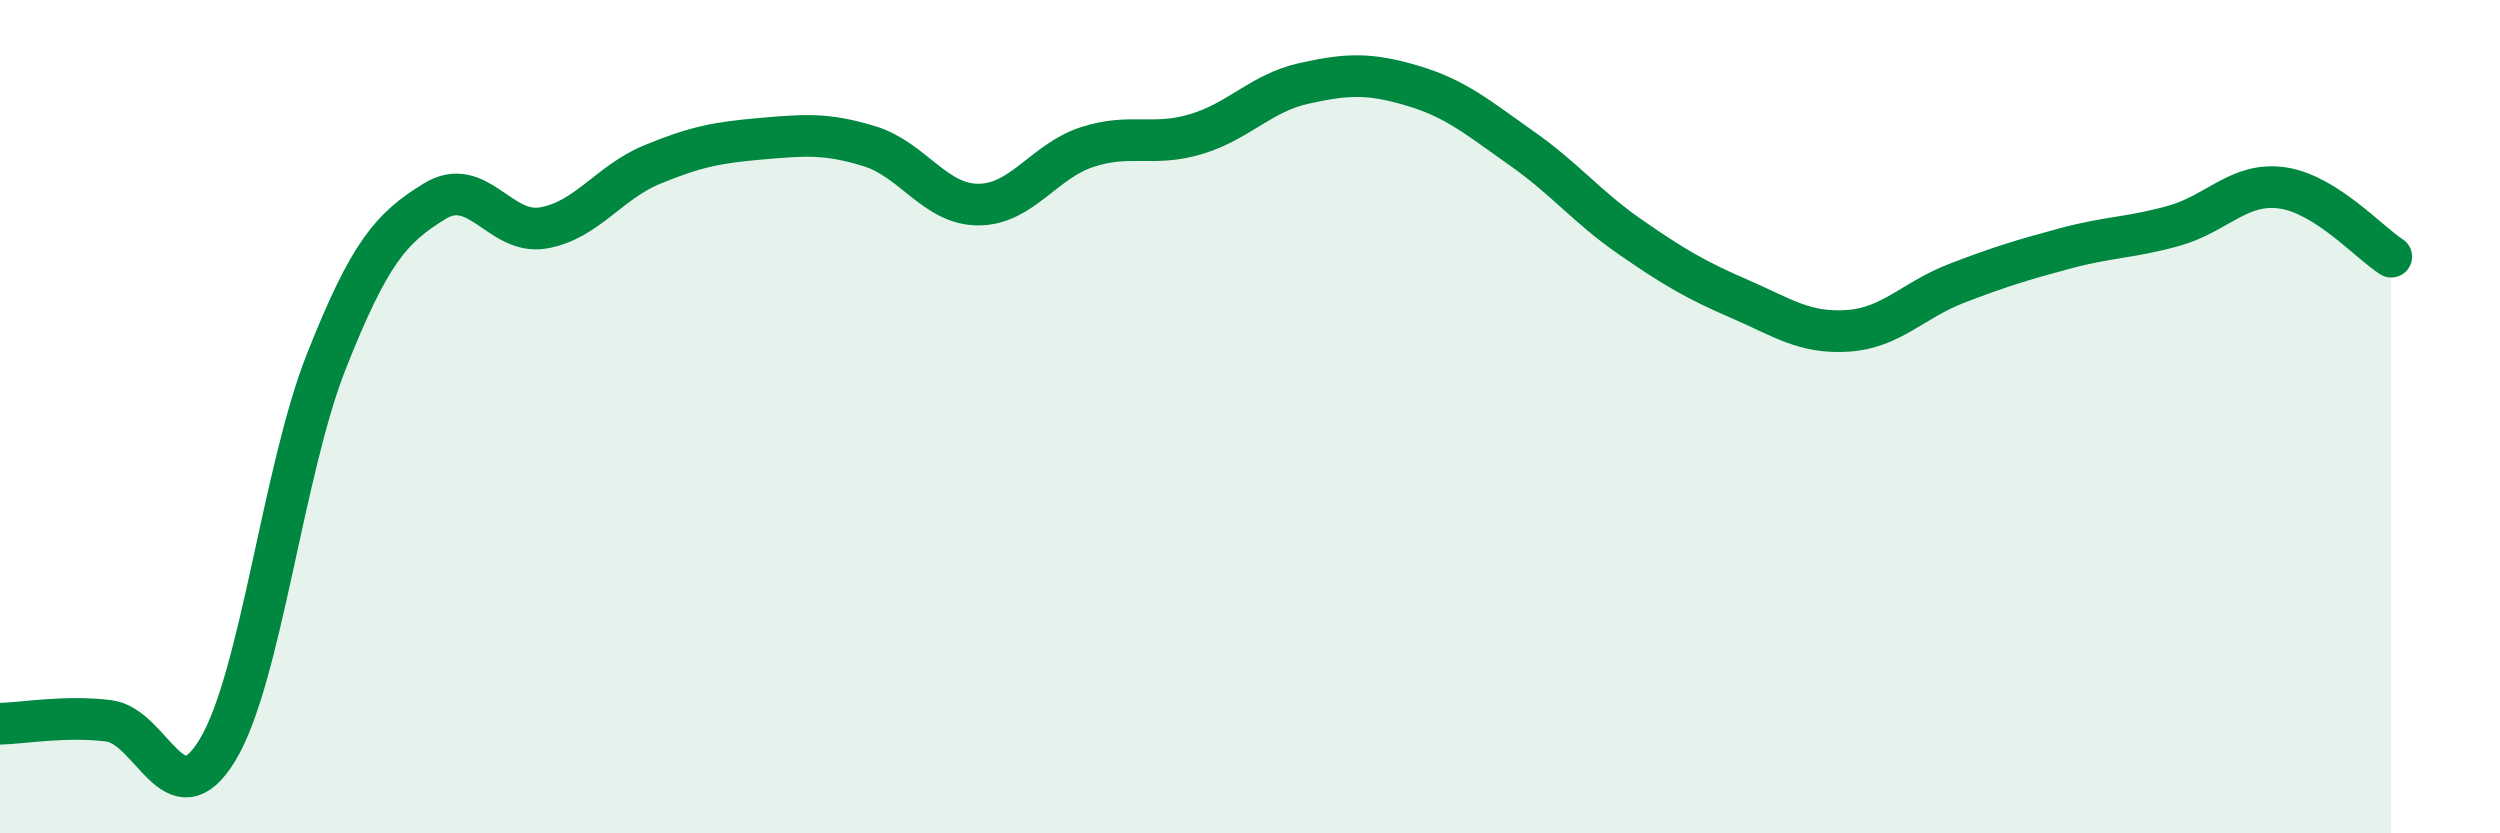
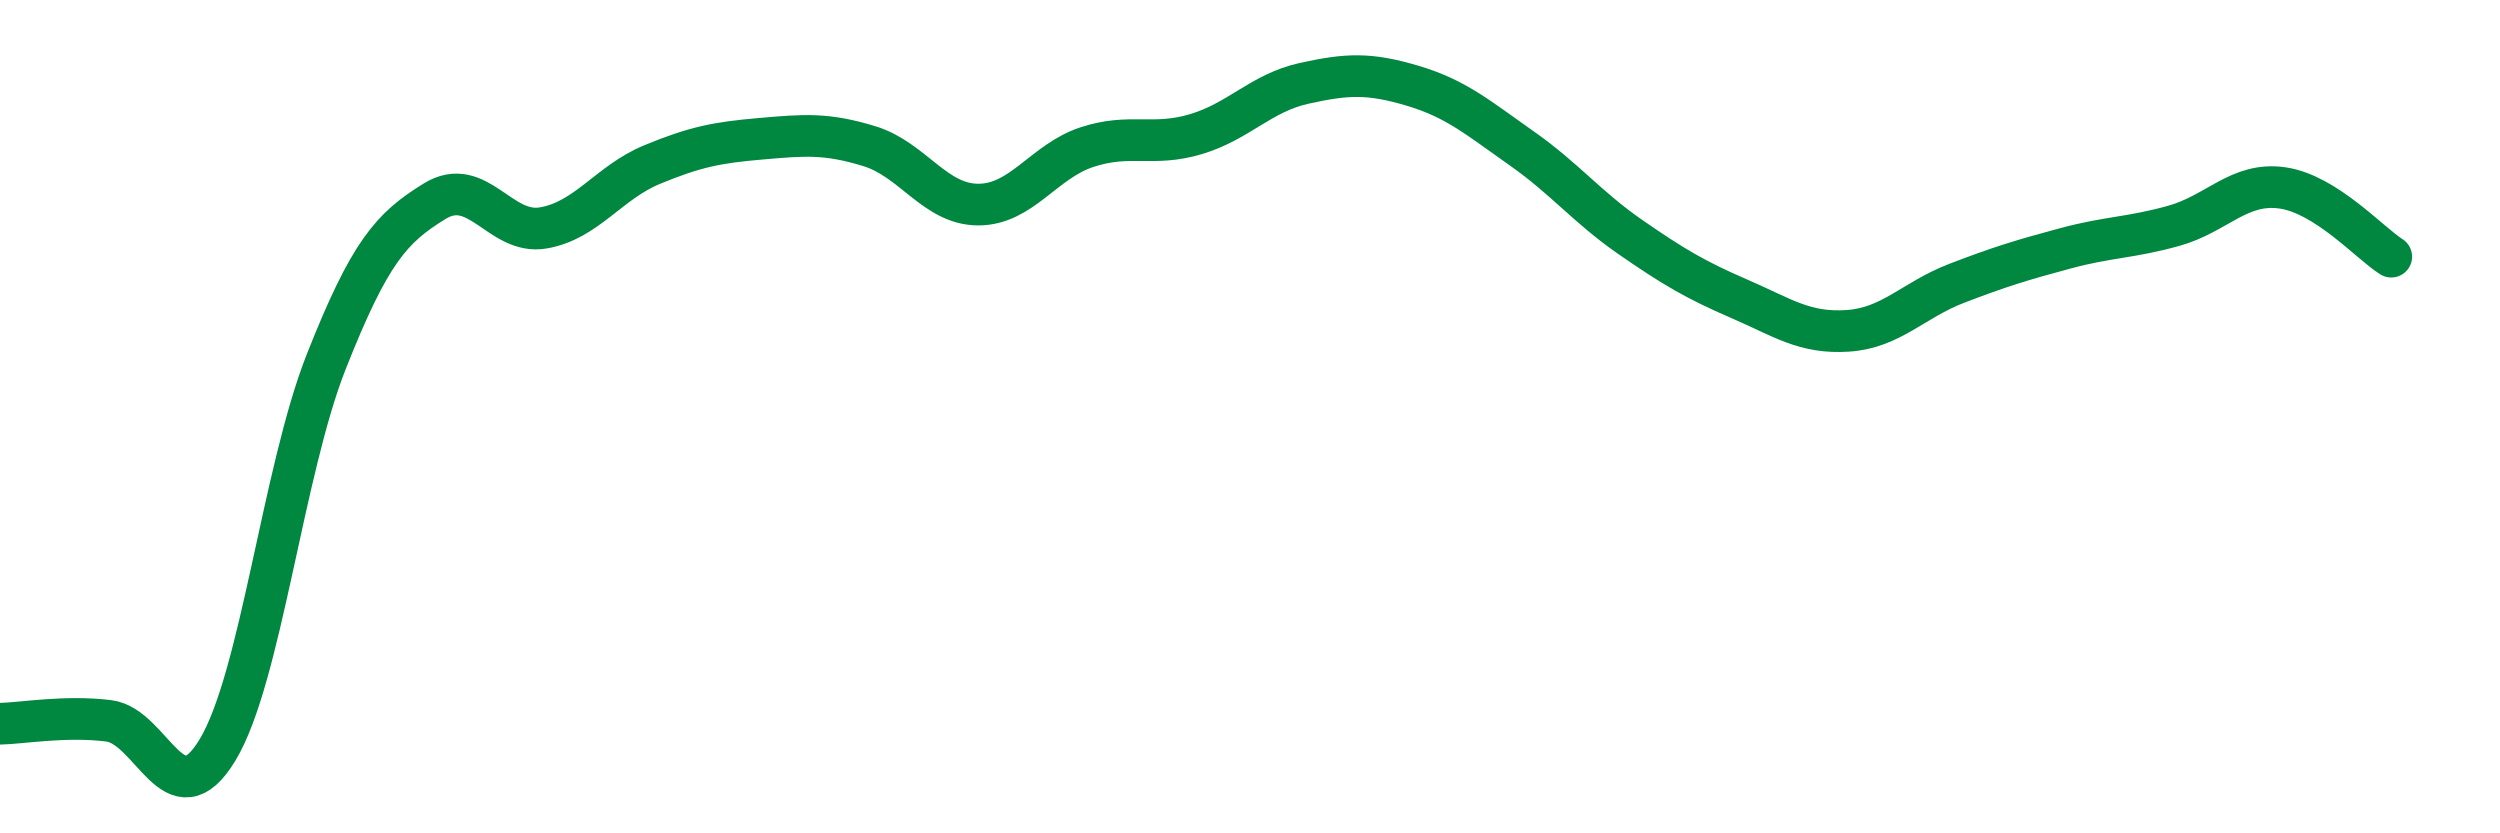
<svg xmlns="http://www.w3.org/2000/svg" width="60" height="20" viewBox="0 0 60 20">
-   <path d="M 0,17.37 C 0.52,17.36 1.57,17.17 2.61,17.3 C 3.65,17.43 4.18,19.72 5.22,18 C 6.26,16.28 6.79,11.31 7.83,8.68 C 8.87,6.05 9.39,5.47 10.43,4.83 C 11.47,4.19 12,5.65 13.04,5.47 C 14.08,5.29 14.61,4.38 15.65,3.95 C 16.69,3.52 17.22,3.42 18.26,3.33 C 19.3,3.24 19.83,3.19 20.87,3.51 C 21.91,3.83 22.44,4.91 23.48,4.91 C 24.52,4.91 25.05,3.87 26.09,3.53 C 27.13,3.19 27.66,3.53 28.7,3.22 C 29.74,2.91 30.26,2.23 31.3,2 C 32.34,1.77 32.87,1.75 33.91,2.06 C 34.95,2.37 35.48,2.83 36.52,3.56 C 37.56,4.29 38.09,4.97 39.13,5.69 C 40.17,6.41 40.7,6.72 41.74,7.17 C 42.78,7.62 43.31,8.01 44.35,7.94 C 45.39,7.87 45.92,7.2 46.96,6.8 C 48,6.4 48.53,6.24 49.57,5.96 C 50.61,5.68 51.13,5.71 52.17,5.42 C 53.21,5.13 53.74,4.36 54.78,4.51 C 55.82,4.66 56.87,5.83 57.39,6.16L57.39 20L0 20Z" fill="#008740" opacity="0.1" stroke-linecap="round" stroke-linejoin="round" />
  <path d="M 0,17.37 C 0.52,17.36 1.57,17.17 2.61,17.3 C 3.65,17.43 4.18,19.72 5.22,18 C 6.26,16.28 6.79,11.31 7.83,8.68 C 8.87,6.05 9.39,5.47 10.43,4.83 C 11.47,4.19 12,5.65 13.04,5.47 C 14.08,5.29 14.61,4.38 15.65,3.95 C 16.69,3.52 17.22,3.42 18.26,3.33 C 19.3,3.24 19.83,3.19 20.87,3.51 C 21.91,3.83 22.44,4.91 23.48,4.91 C 24.52,4.91 25.05,3.87 26.09,3.53 C 27.13,3.19 27.66,3.53 28.7,3.22 C 29.74,2.91 30.26,2.23 31.3,2 C 32.34,1.77 32.87,1.75 33.91,2.06 C 34.95,2.37 35.48,2.83 36.52,3.56 C 37.56,4.29 38.09,4.97 39.13,5.69 C 40.17,6.41 40.7,6.72 41.74,7.17 C 42.78,7.62 43.31,8.01 44.35,7.94 C 45.39,7.87 45.92,7.2 46.96,6.8 C 48,6.4 48.53,6.24 49.57,5.96 C 50.61,5.68 51.13,5.71 52.17,5.42 C 53.21,5.13 53.74,4.36 54.78,4.51 C 55.82,4.66 56.87,5.83 57.39,6.16" stroke="#008740" stroke-width="1" fill="none" stroke-linecap="round" stroke-linejoin="round" />
</svg>